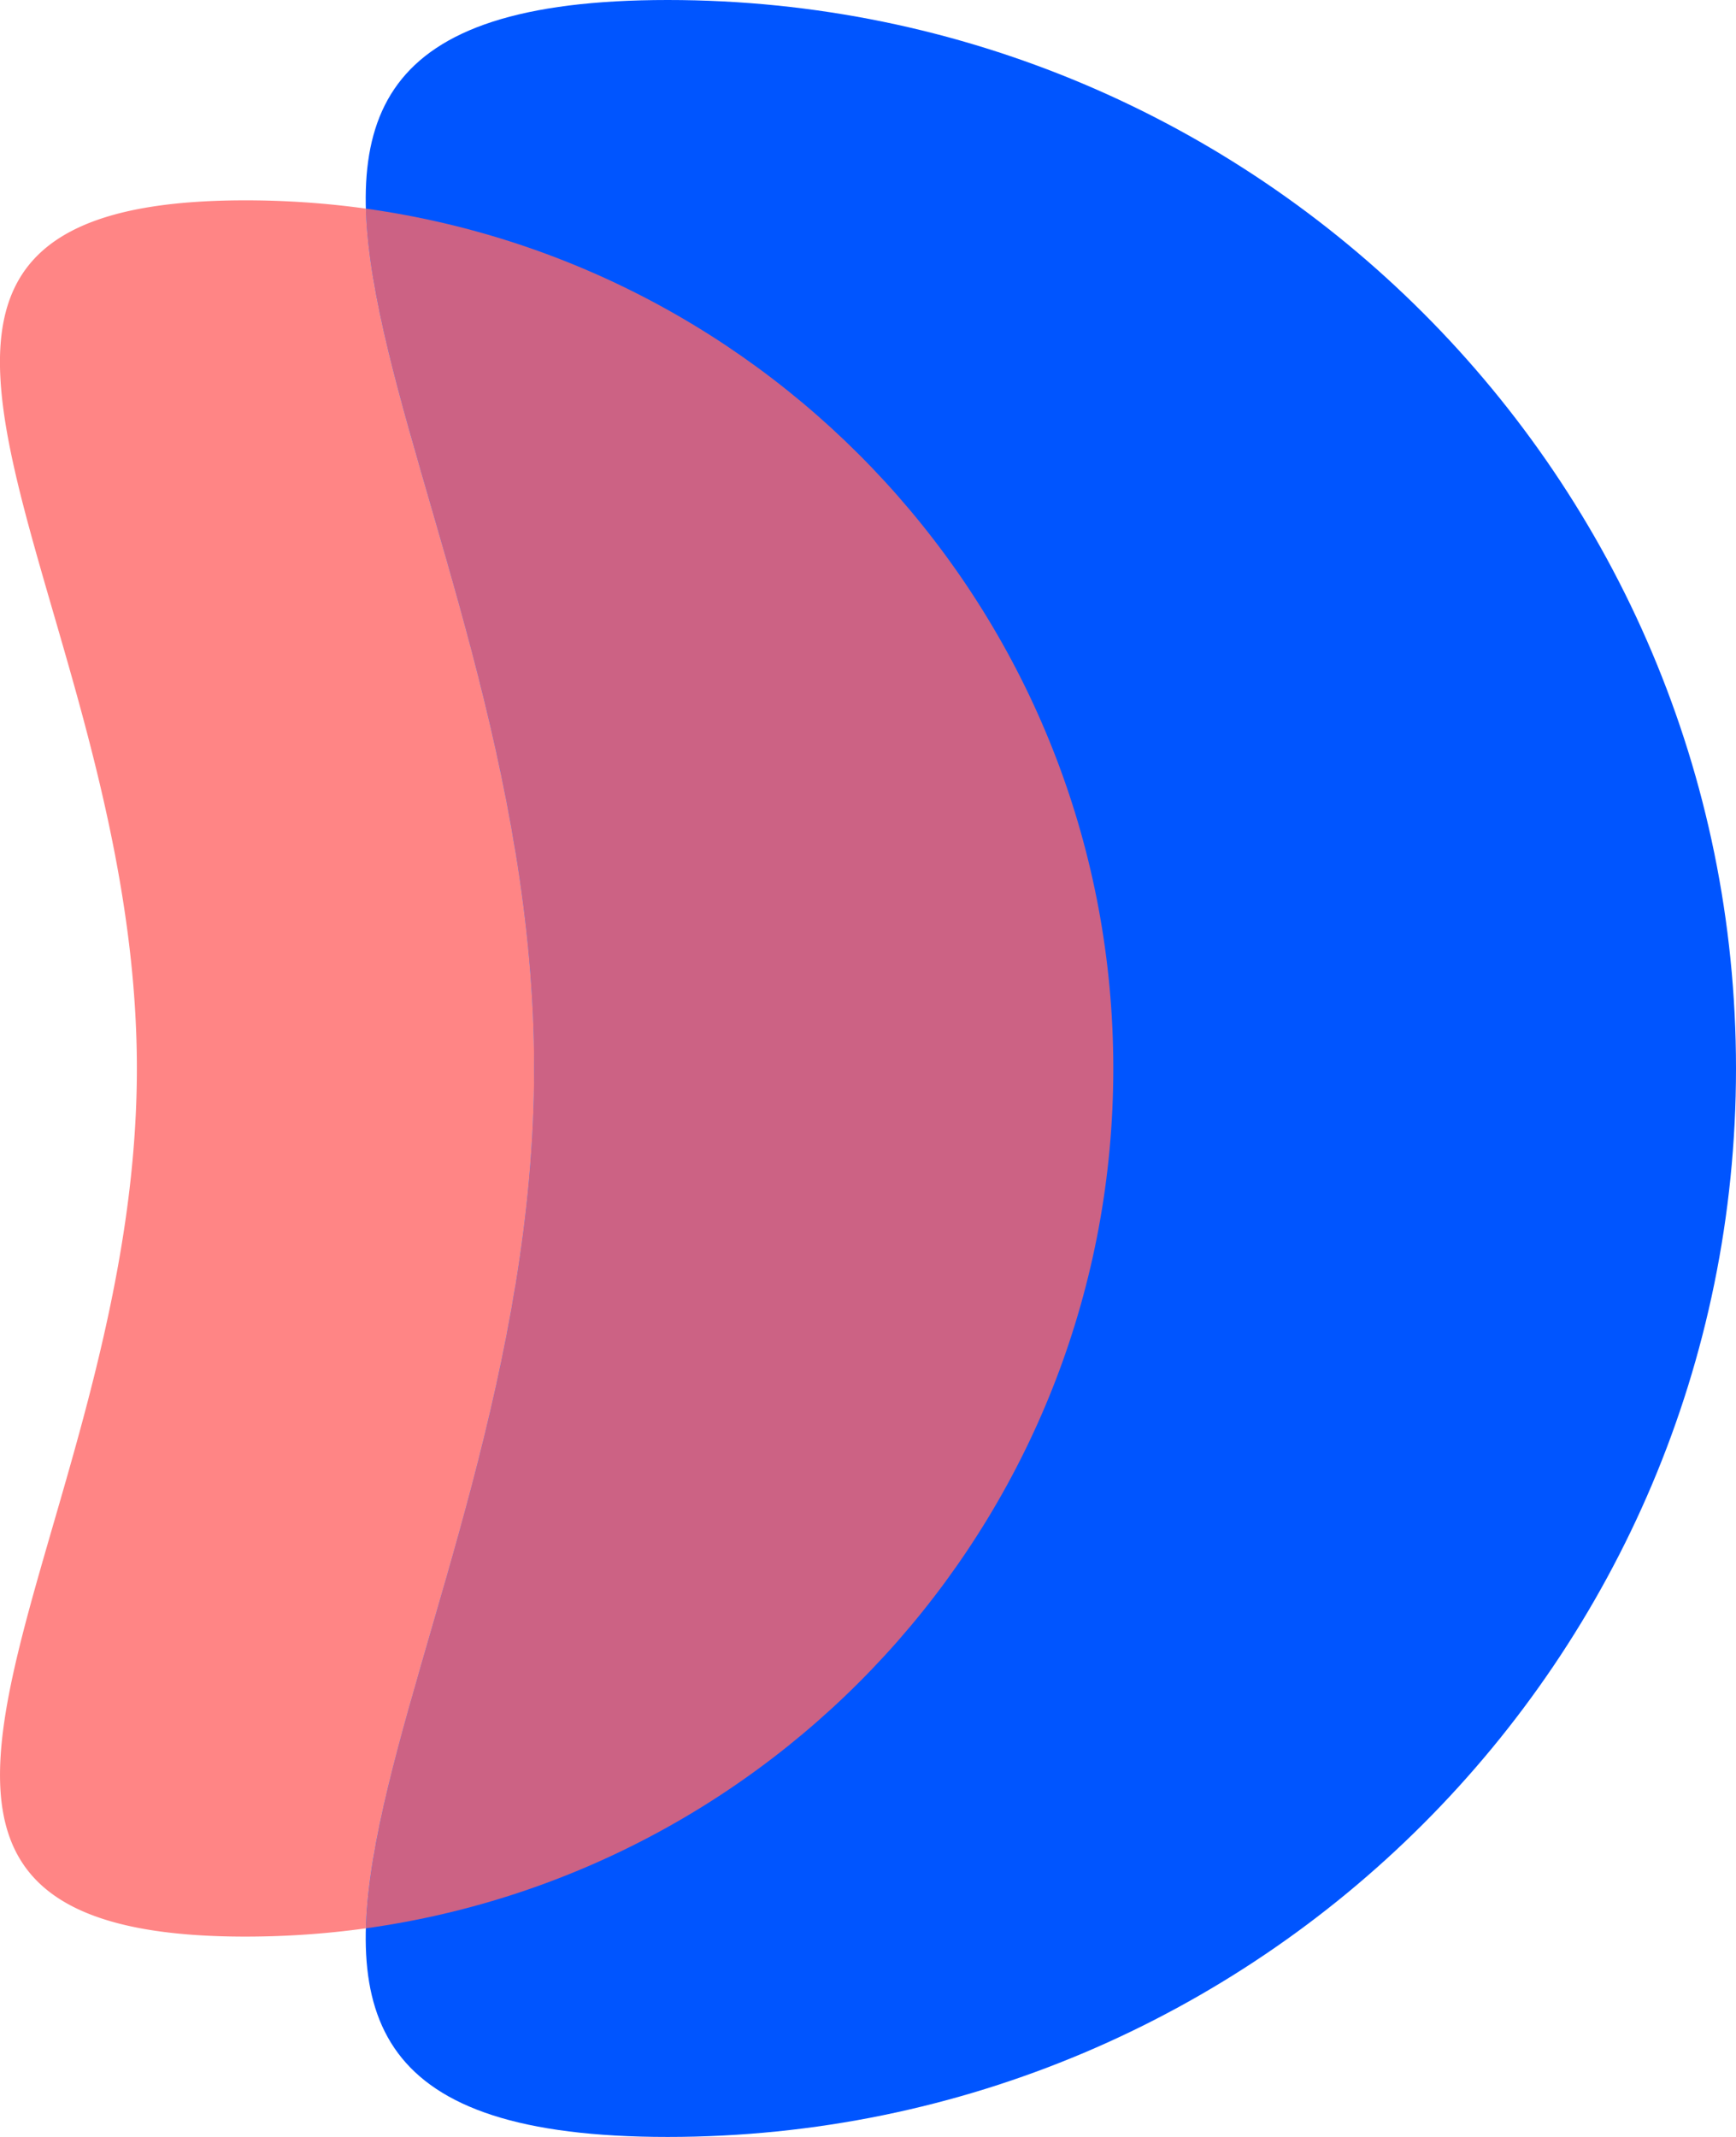
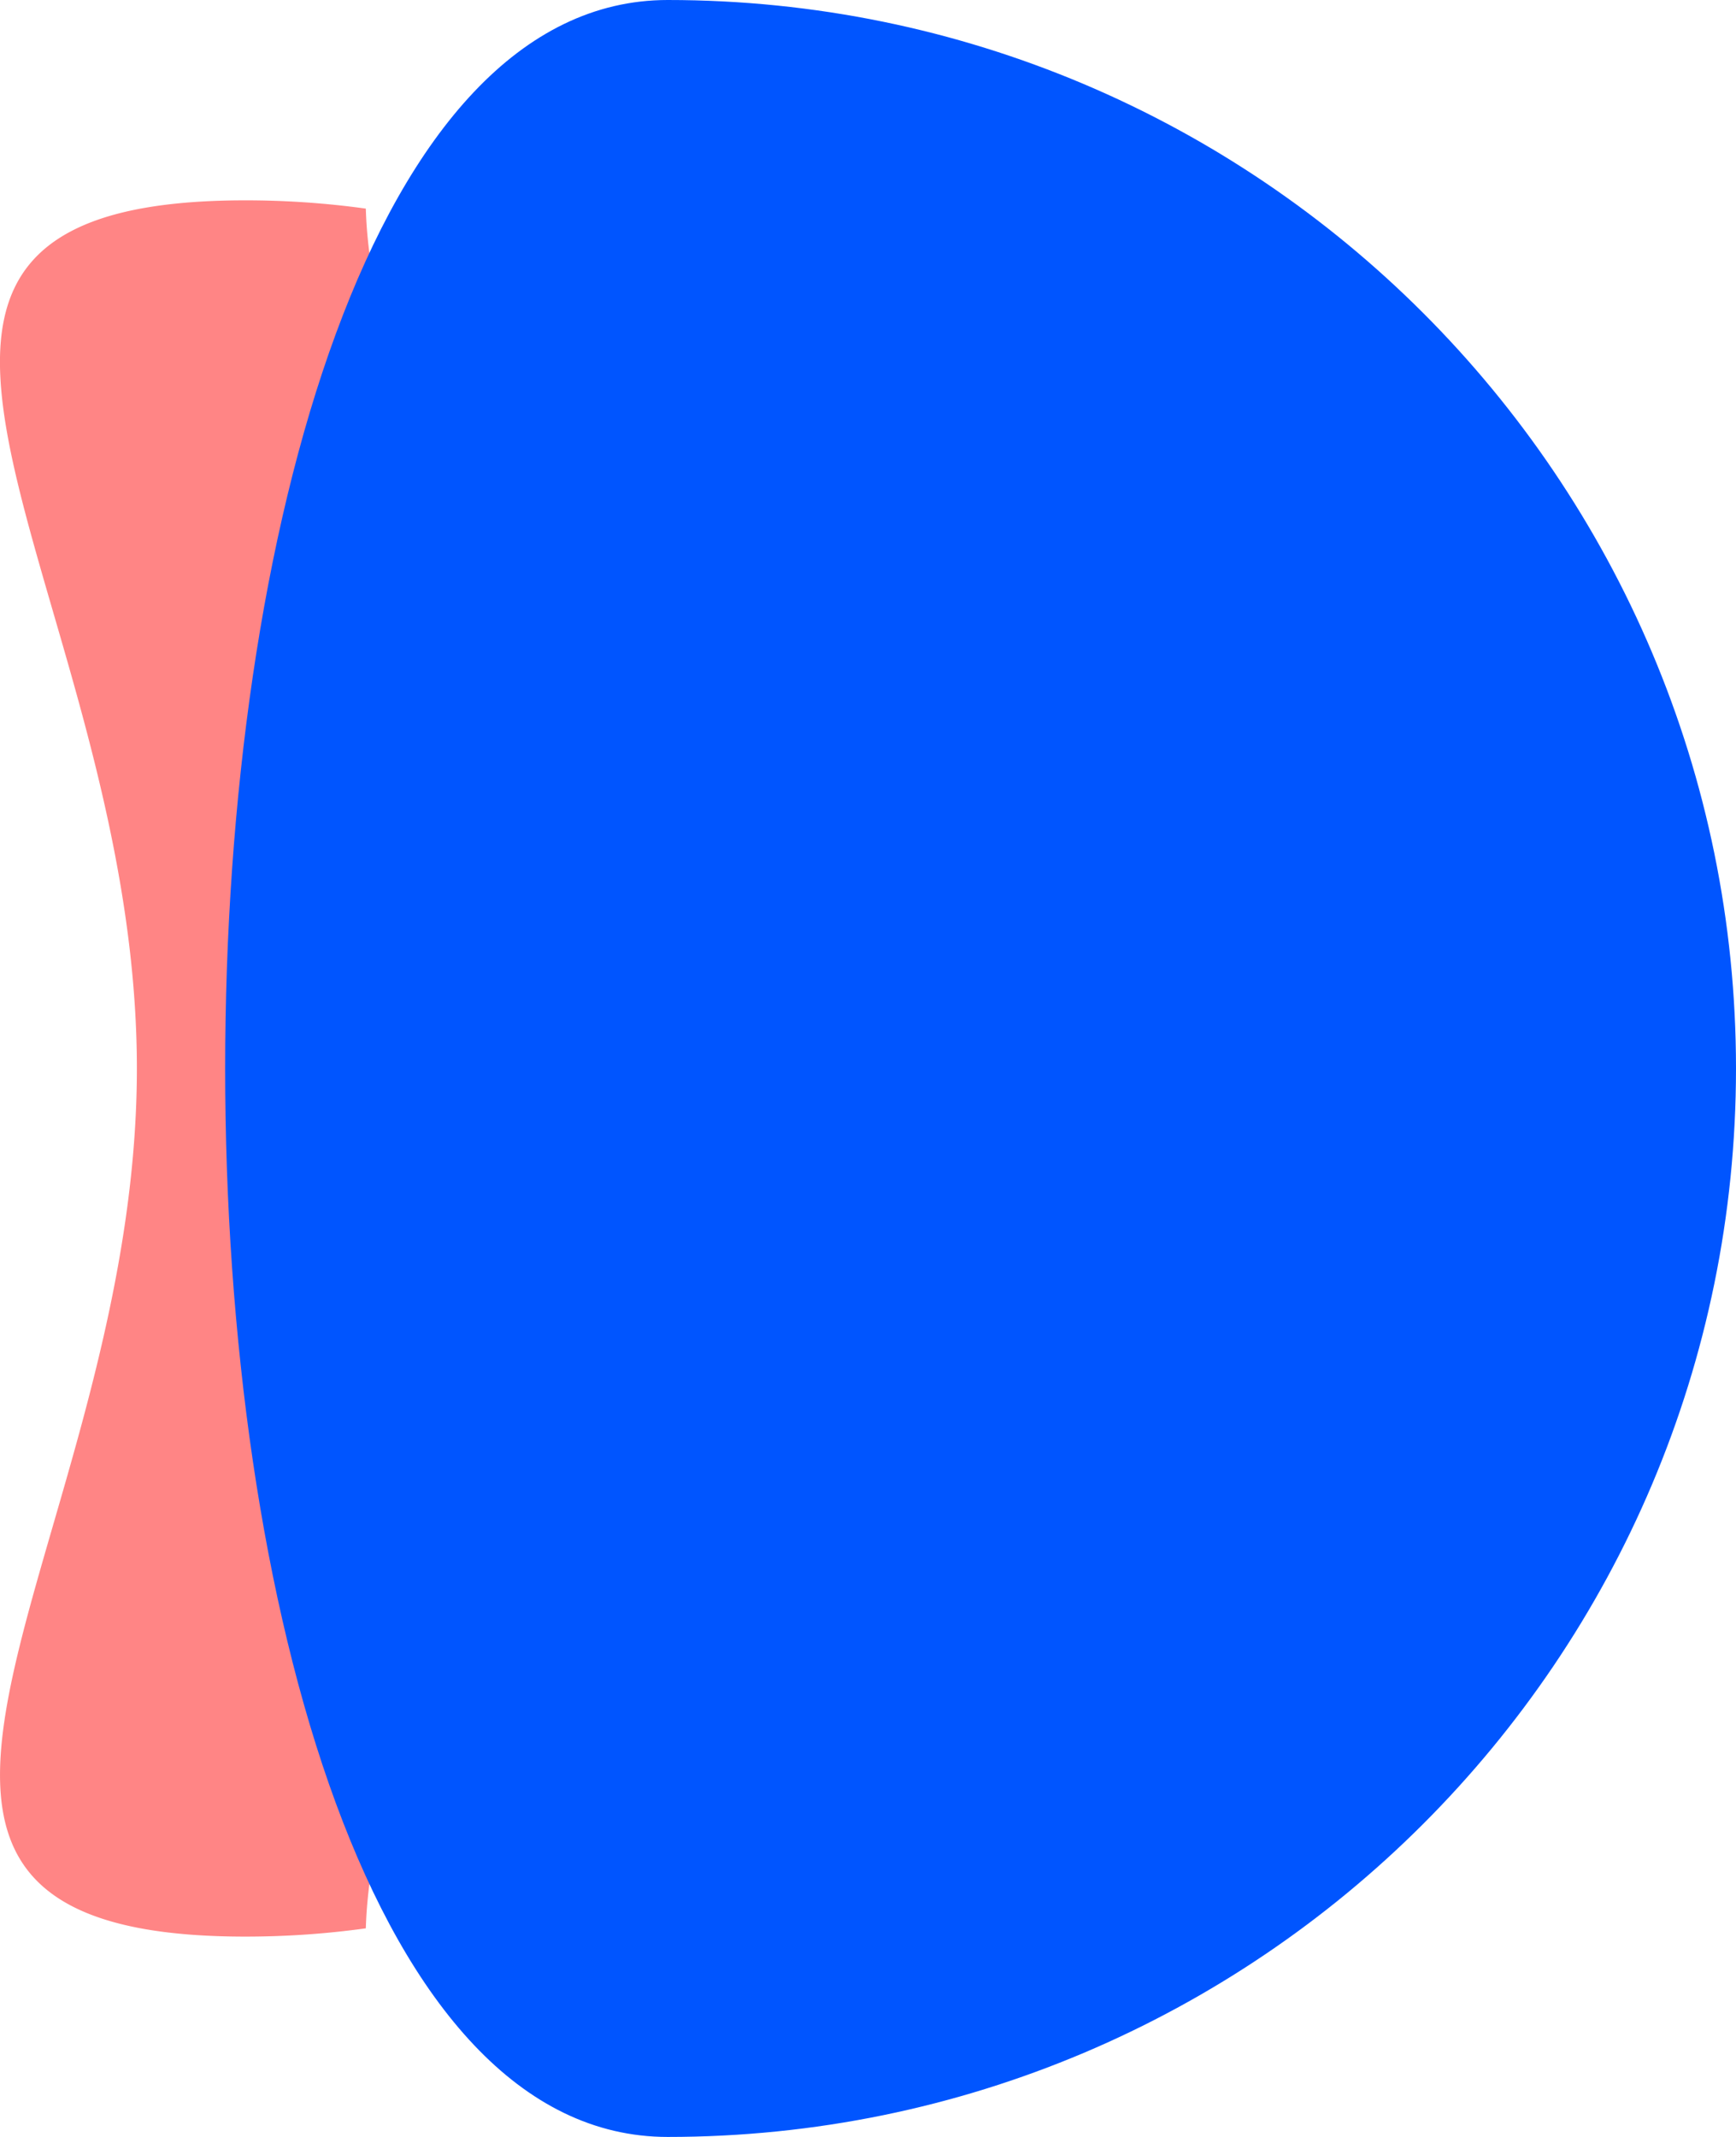
<svg xmlns="http://www.w3.org/2000/svg" fill="none" viewBox="0 0 26 32">
  <path fill="#FF8585" fill-rule="evenodd" d="M5.48 3.124A13.114 13.114 0 0 0 3.675 3C-.992 3-.28 5.459.792 9.152 1.37 11.14 2.05 13.486 2.05 16s-.681 4.86-1.258 6.849C-.278 26.54-.992 29 3.675 29c.612 0 1.215-.042 1.804-.124.034-1.207.472-2.717.973-4.447C7.162 21.98 8 19.093 8 16s-.838-5.981-1.548-8.429c-.501-1.73-.94-3.24-.973-4.447Z" clip-rule="evenodd" />
-   <path fill="#05F" d="M26 16c0 8.837-7.163 16-16 16s-2-7.163-2-16S1.163 0 10 0s16 7.163 16 16Z" />
-   <path fill="#F66" fill-opacity=".8" fill-rule="evenodd" d="M5.48 28.876c.033-1.207.47-2.717.972-4.447C7.162 21.98 8 19.093 8 16s-.838-5.981-1.548-8.429c-.501-1.73-.94-3.24-.973-4.447C11.805 4.003 16.674 9.433 16.674 16c0 6.567-4.87 11.997-11.195 12.876Z" clip-rule="evenodd" />
+   <path fill="#05F" d="M26 16c0 8.837-7.163 16-16 16S1.163 0 10 0s16 7.163 16 16Z" />
</svg>